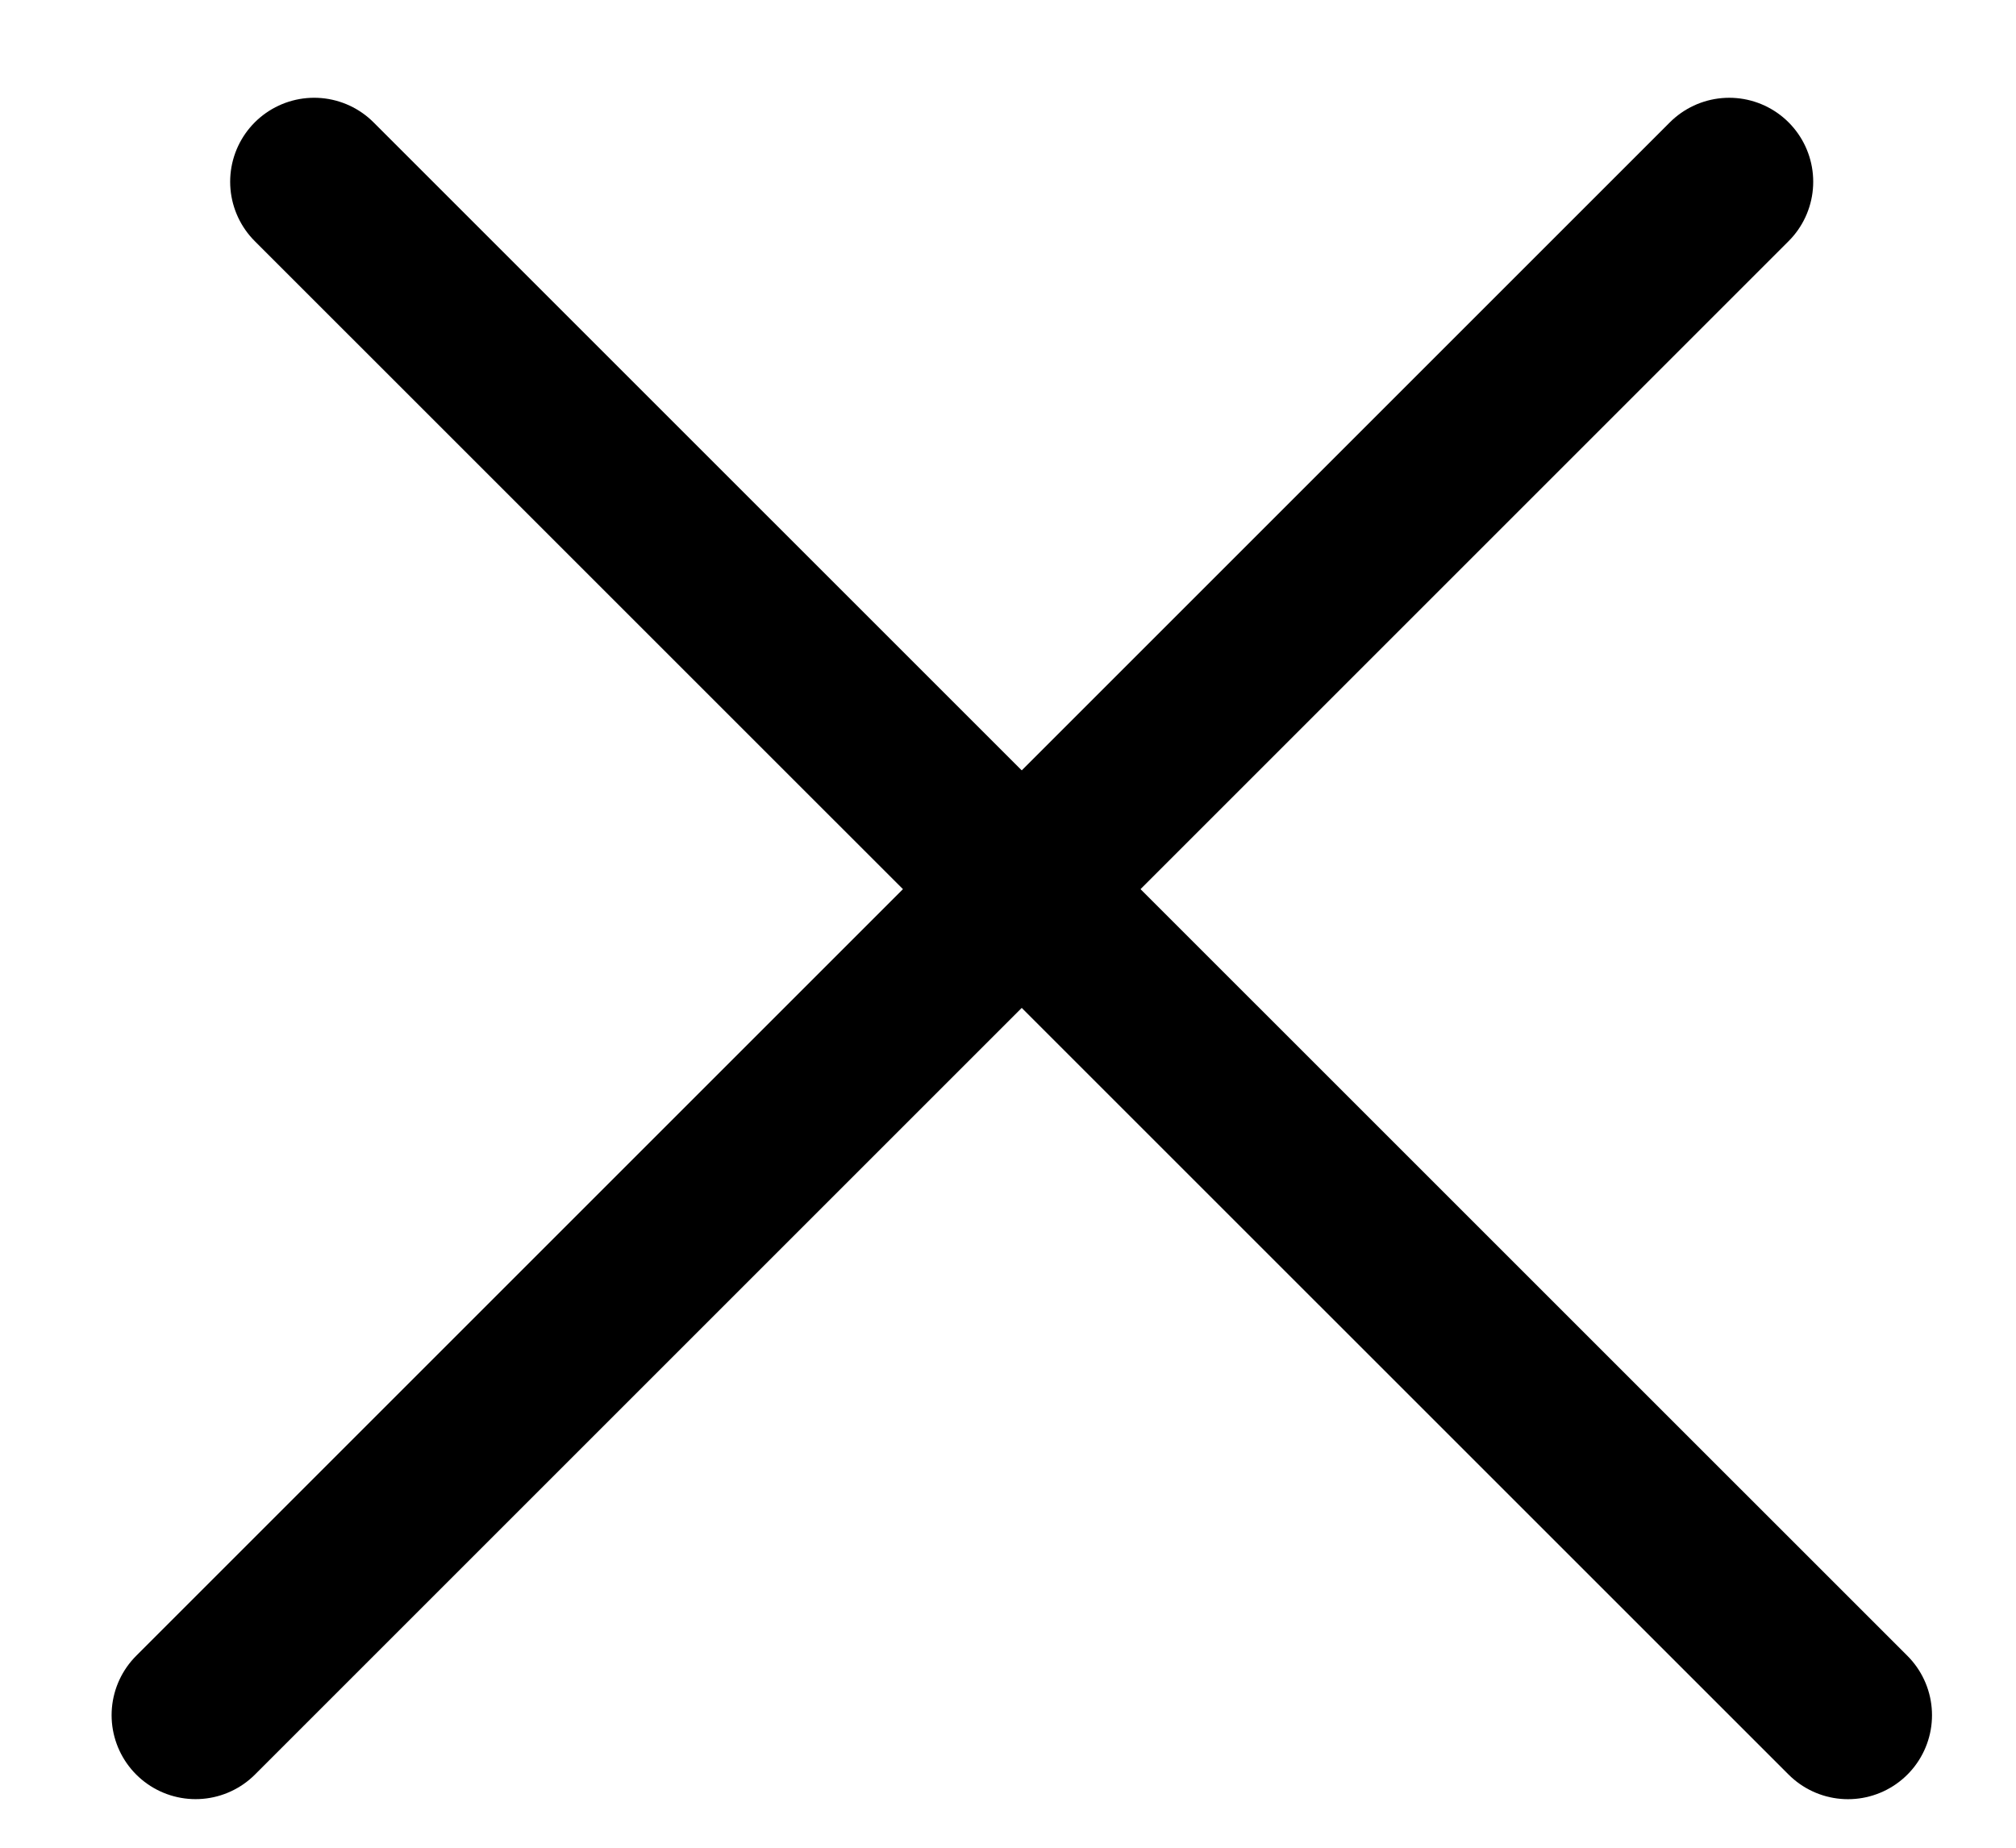
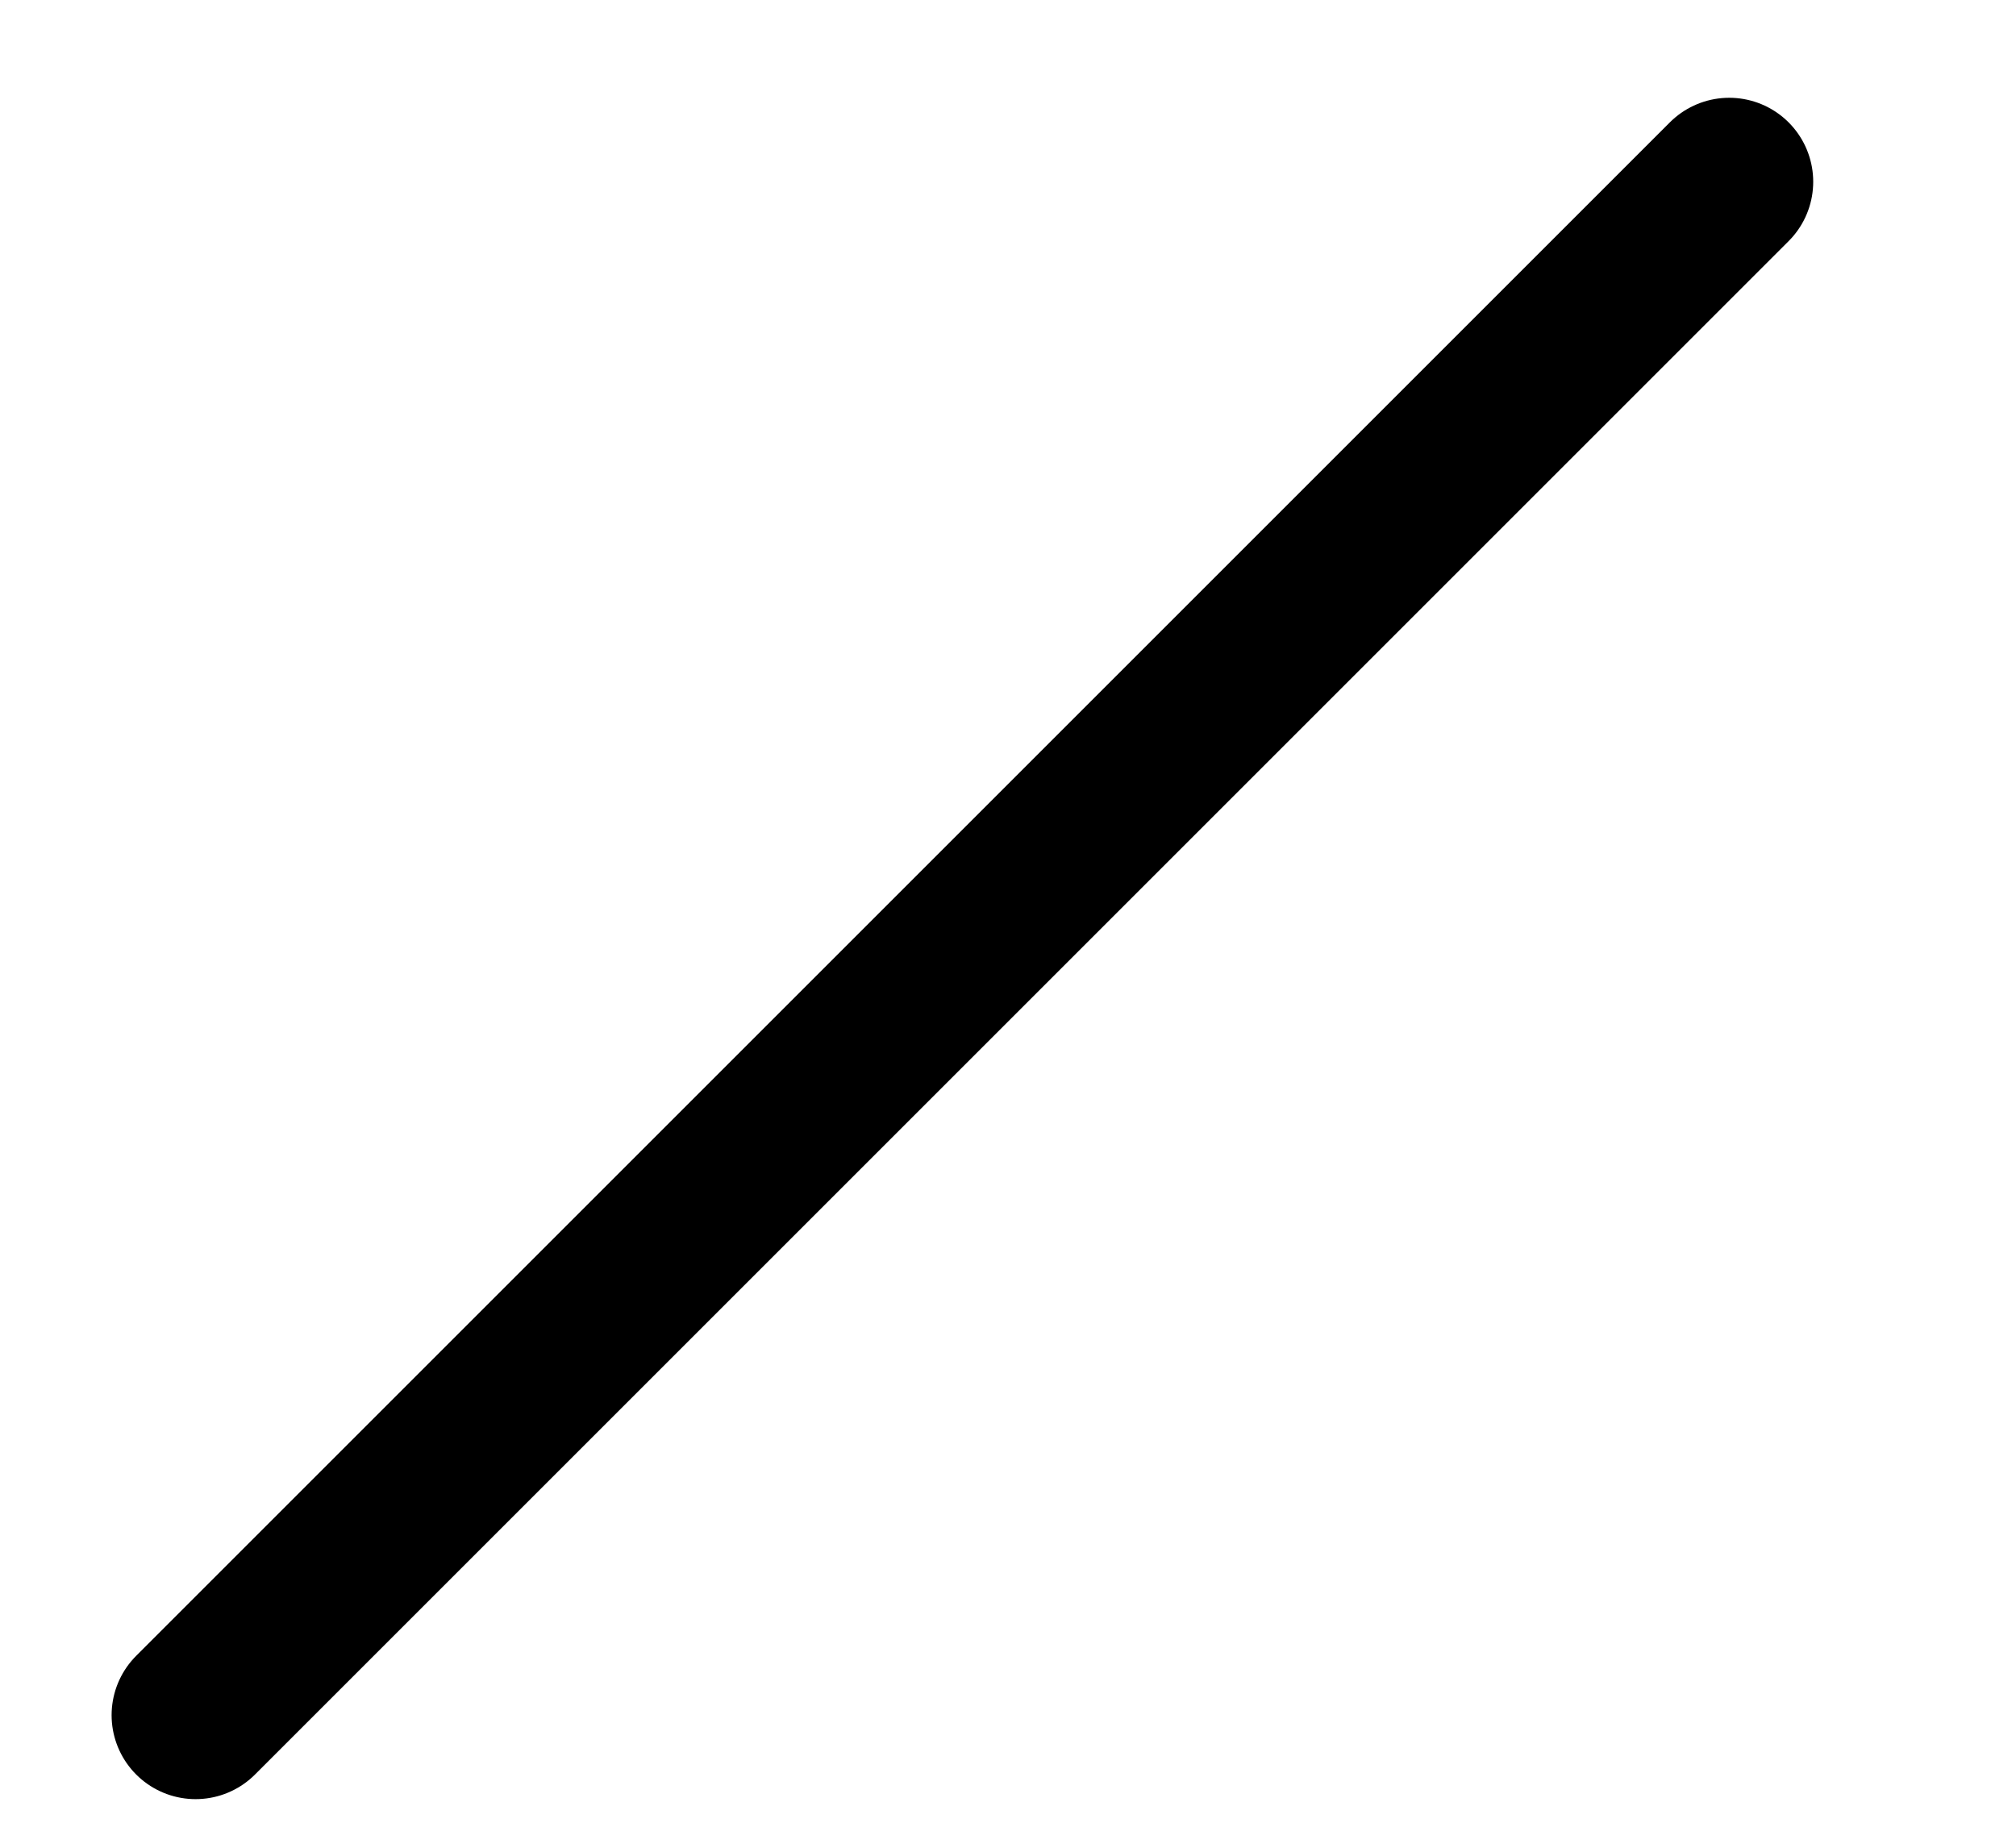
<svg xmlns="http://www.w3.org/2000/svg" width="12" height="11" viewBox="0 0 12 11" fill="none">
-   <line x1="1.87" y1="1.082" x2="11" y2="10.211" stroke="black" stroke-linecap="round" />
  <line x1="0.5" y1="-0.5" x2="13.412" y2="-0.5" transform="matrix(-0.707 0.707 0.707 0.707 11 1.082)" stroke="black" stroke-linecap="round" />
</svg>